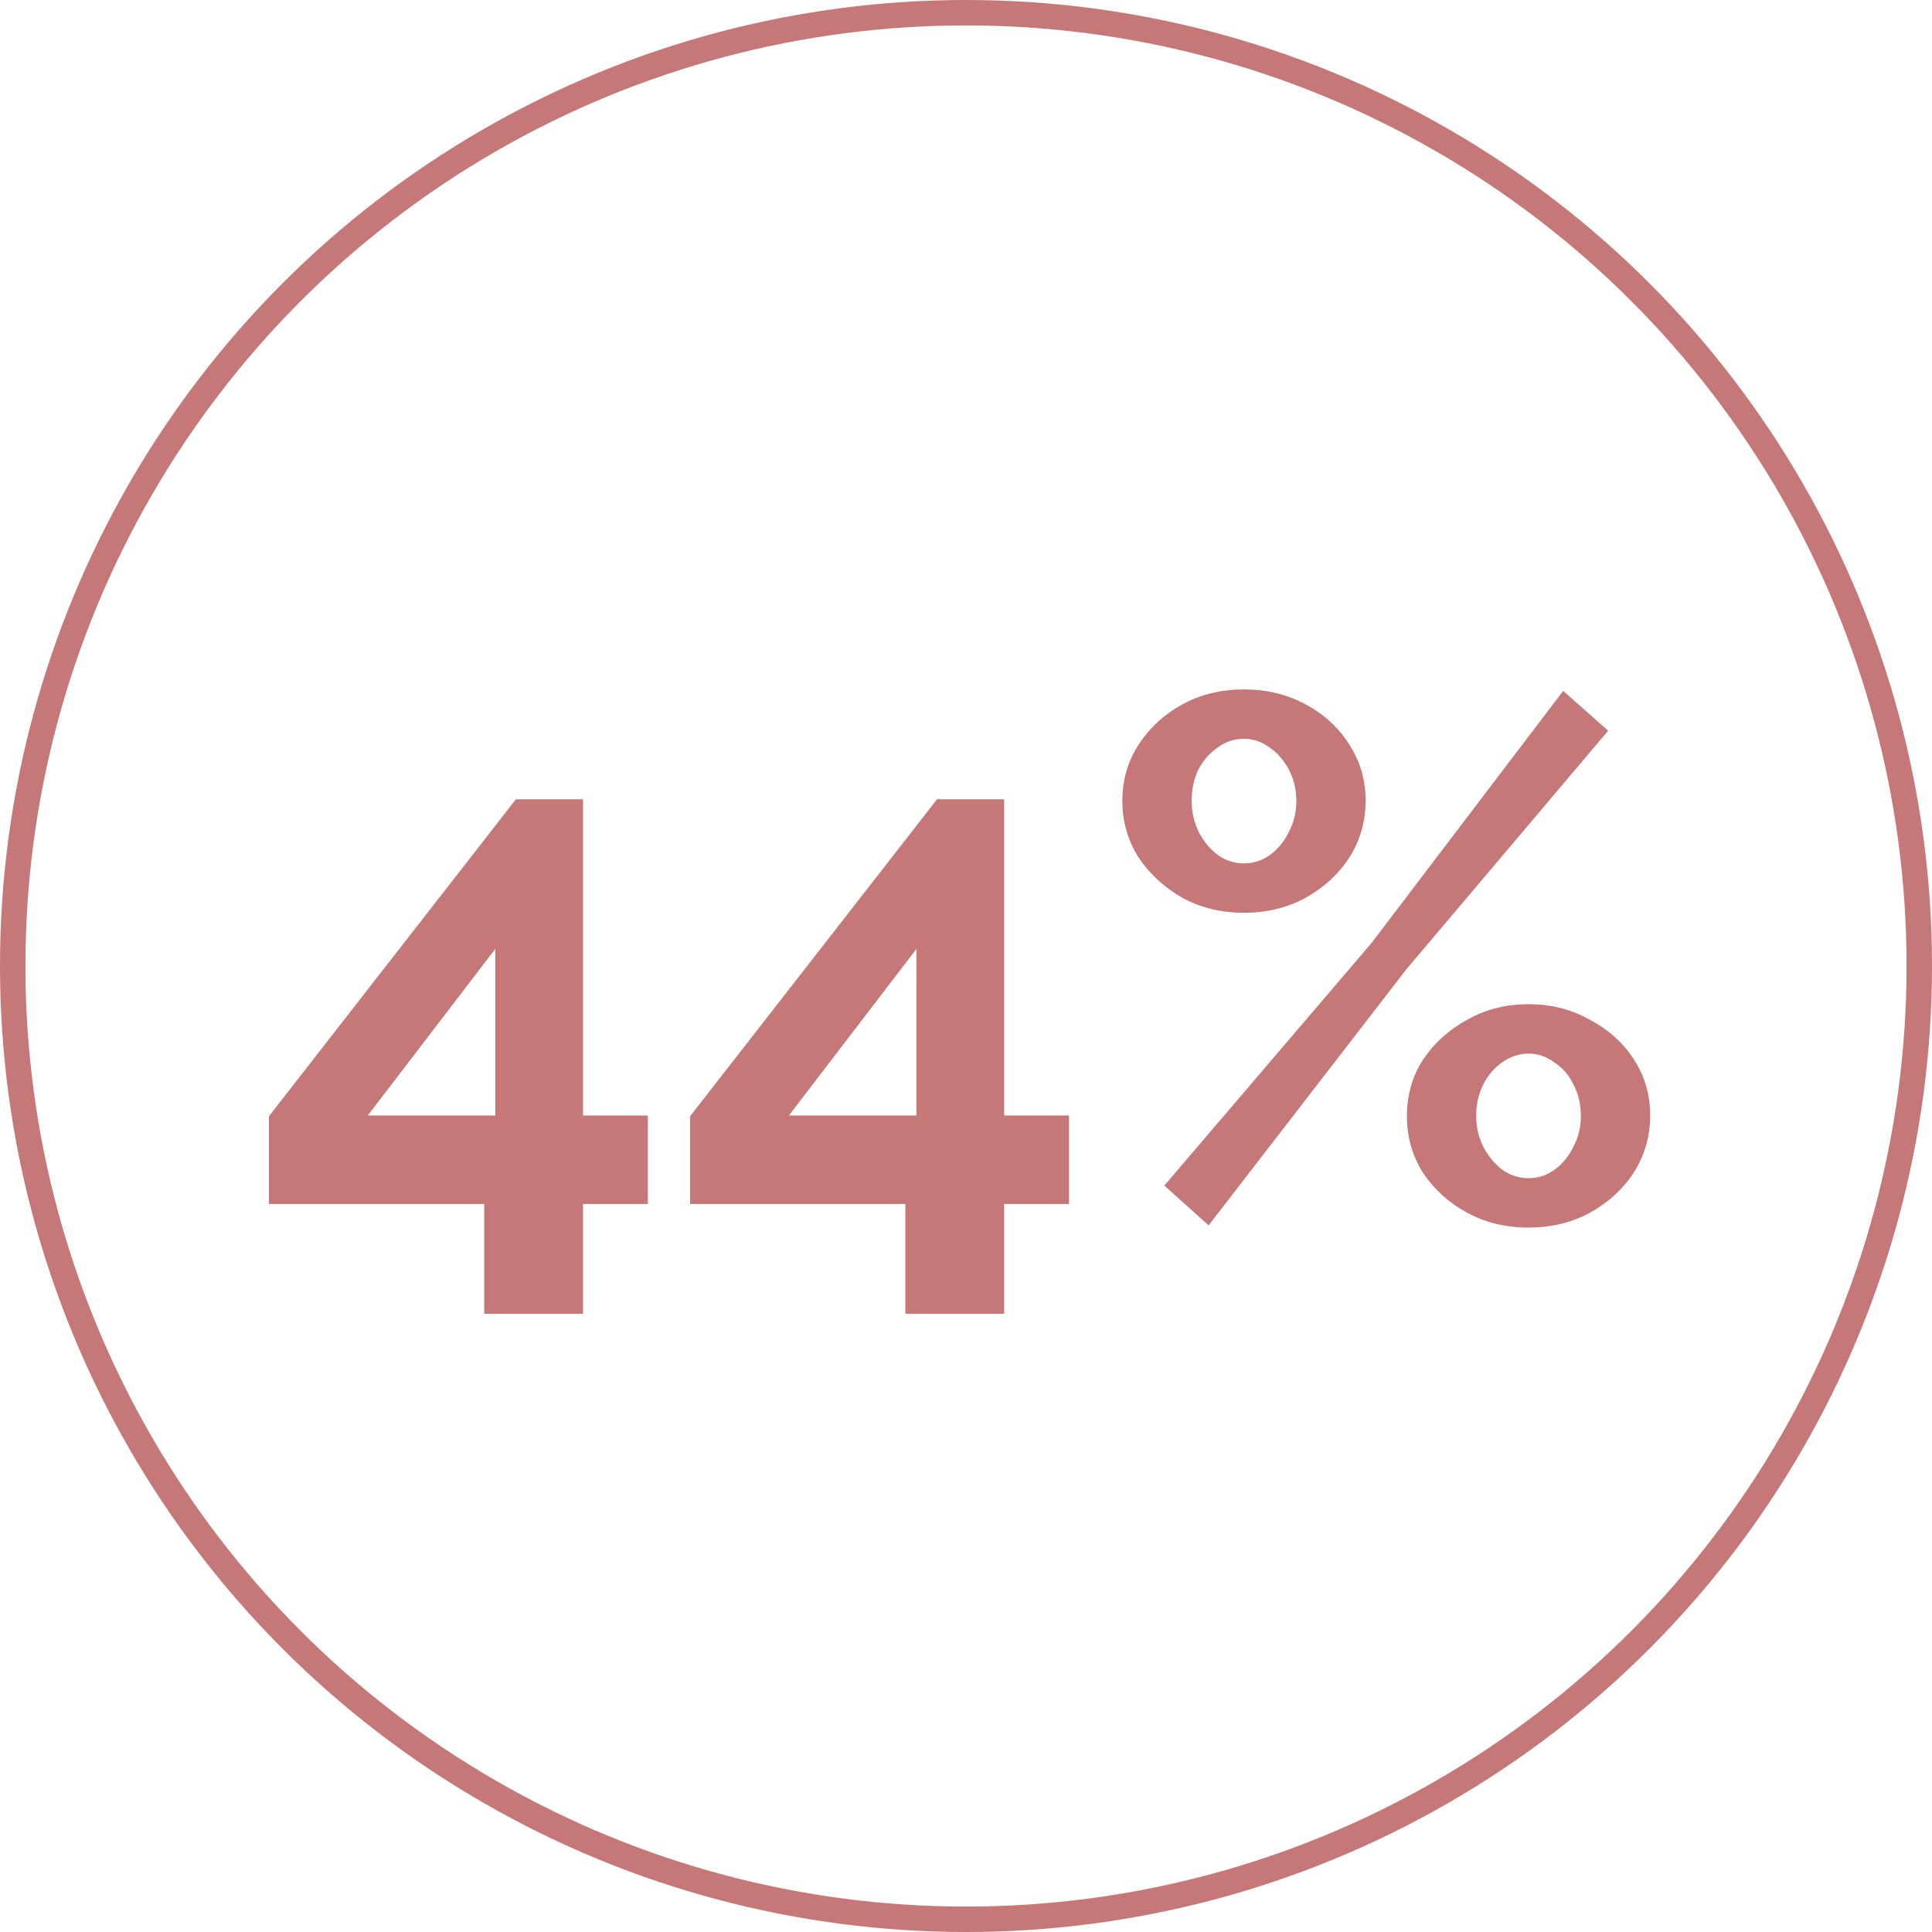
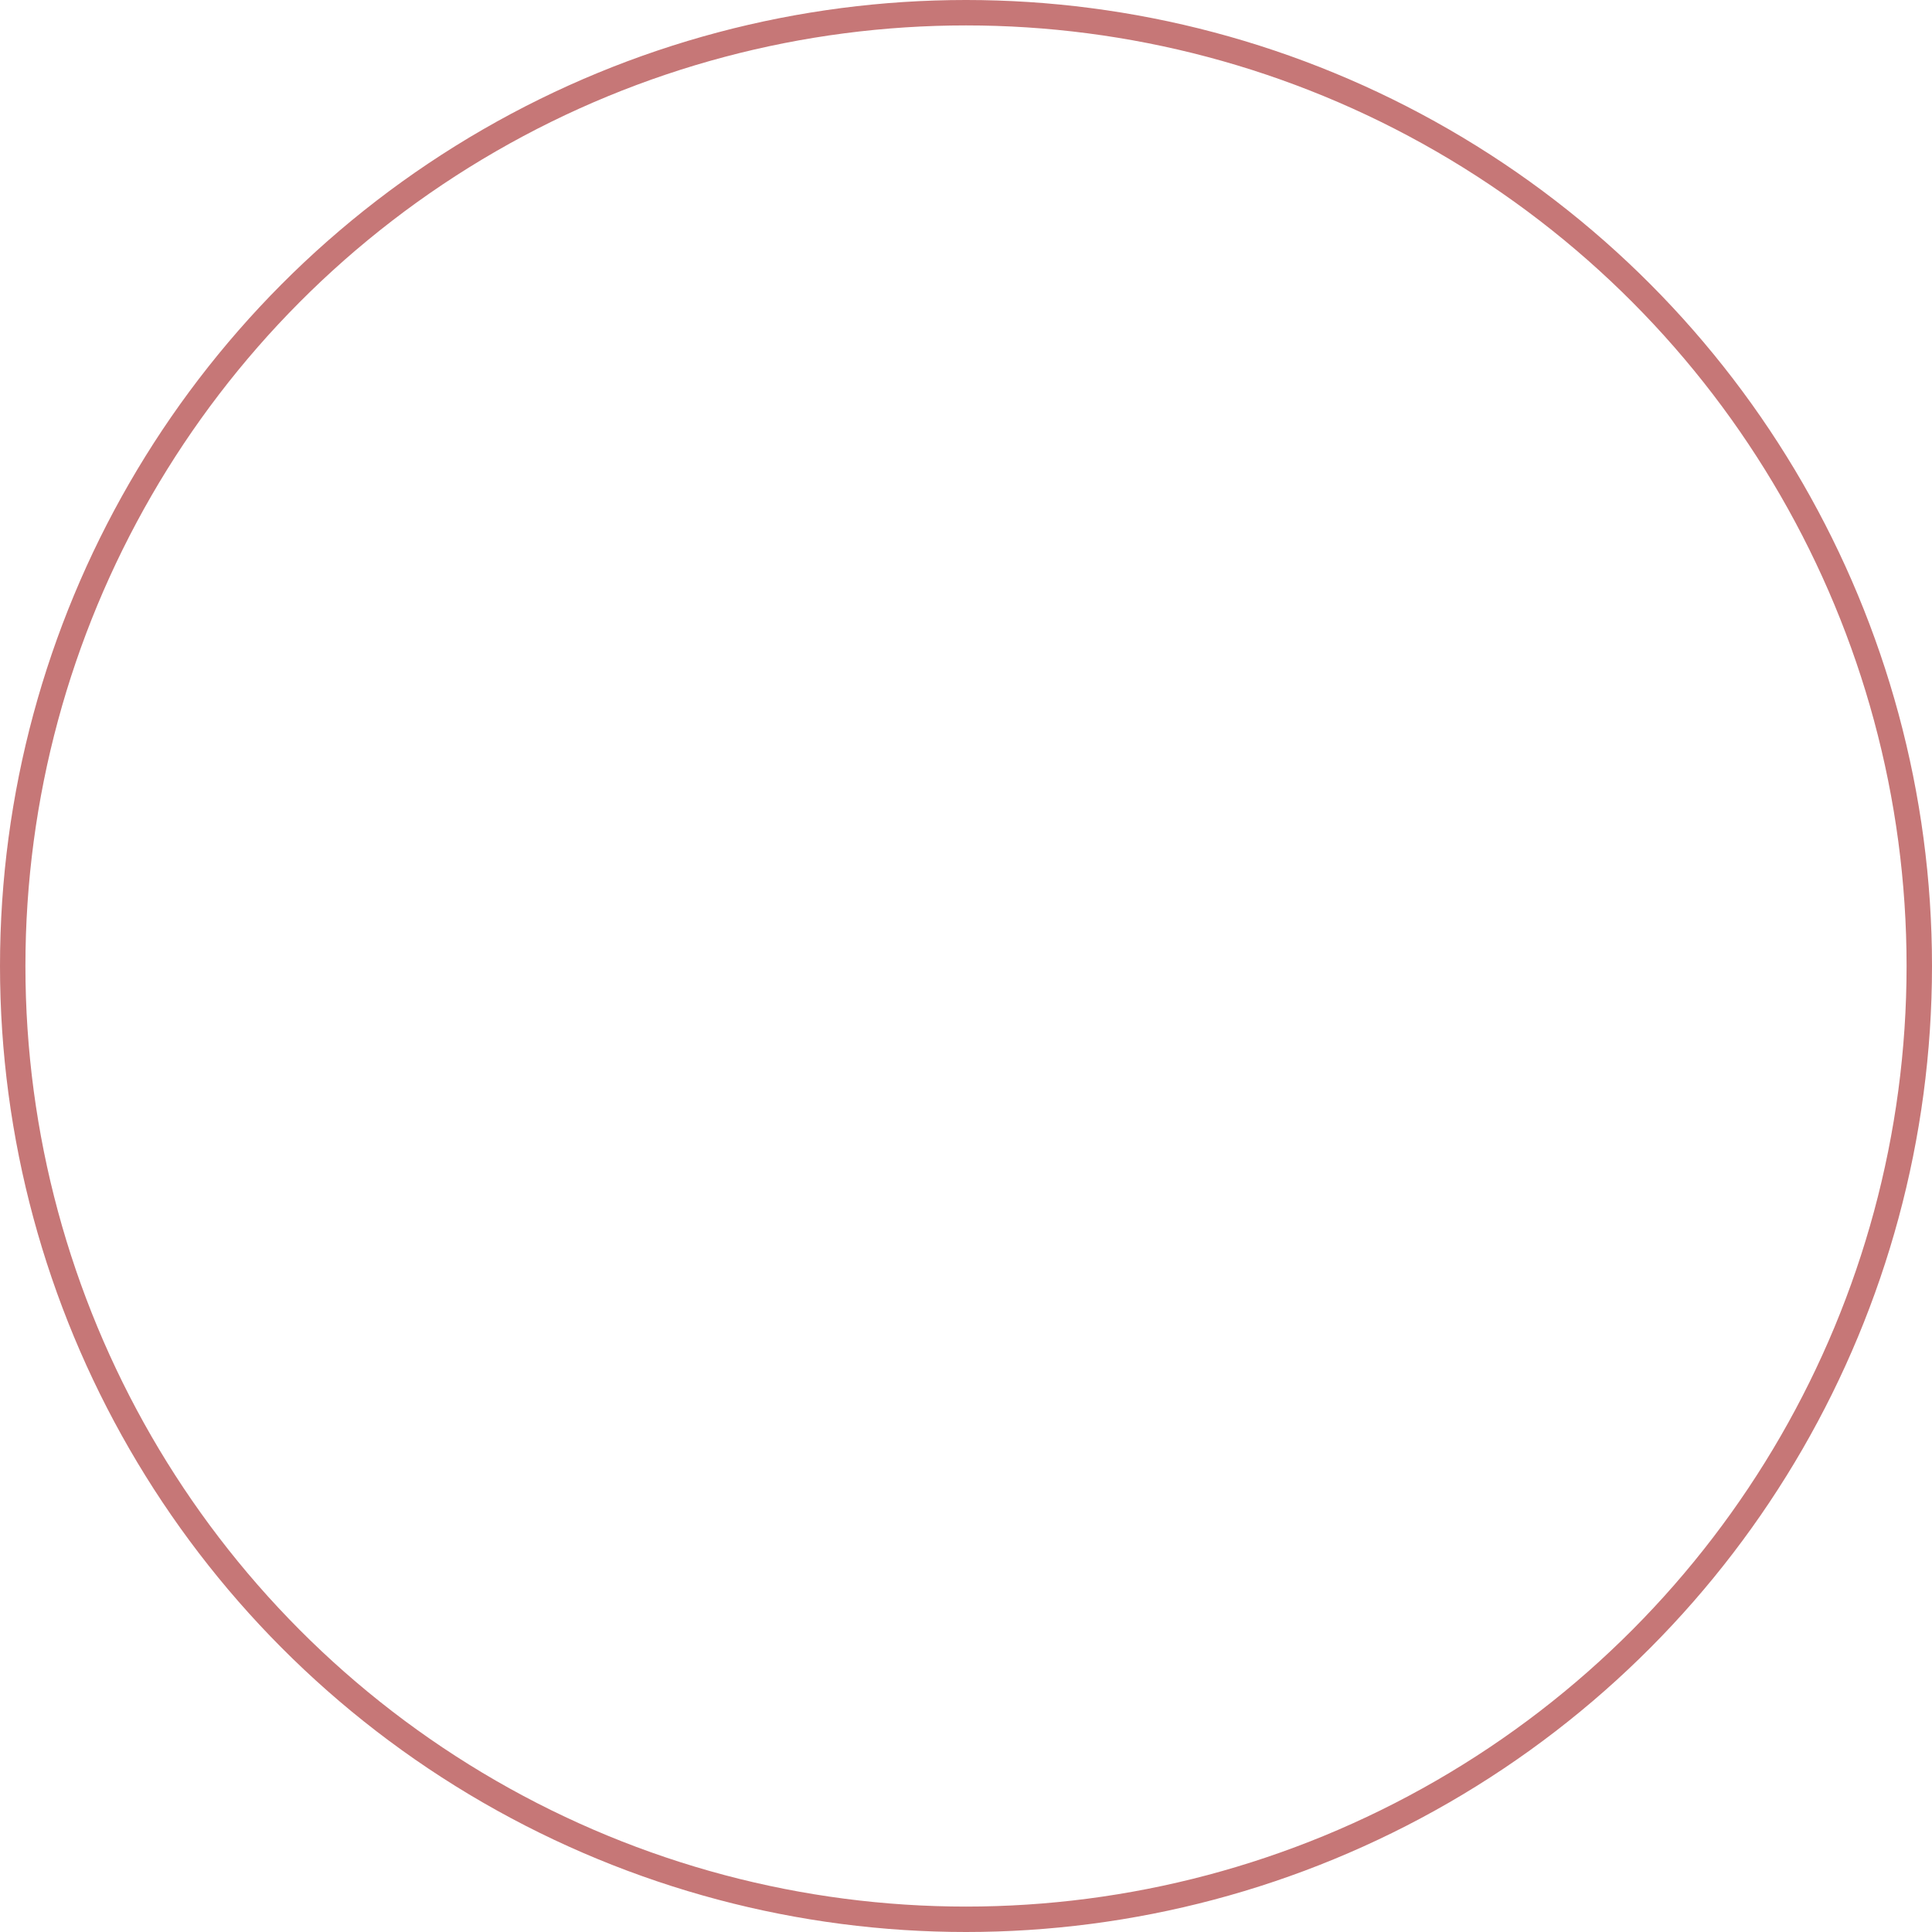
<svg xmlns="http://www.w3.org/2000/svg" width="76" height="76" viewBox="0 0 76 76" fill="none">
  <circle cx="38" cy="38" r="37.5" stroke="#C67777" />
-   <path d="M19.048 51.683V47.362H10.58V43.911L20.295 31.441H22.934V43.882H25.486V47.362H22.934V51.683H19.048ZM14.466 43.882H19.483V37.328L14.466 43.882ZM35.615 51.683V47.362H27.147V43.911L36.862 31.441H39.501V43.882H42.053V47.362H39.501V51.683H35.615ZM31.033 43.882H36.05V37.328L31.033 43.882ZM48.935 35.907C48.045 35.907 47.243 35.714 46.528 35.327C45.812 34.921 45.232 34.389 44.788 33.732C44.362 33.055 44.15 32.311 44.15 31.499C44.15 30.687 44.362 29.952 44.788 29.295C45.232 28.618 45.812 28.087 46.528 27.7C47.243 27.313 48.045 27.12 48.935 27.12C49.824 27.12 50.626 27.313 51.342 27.7C52.076 28.087 52.656 28.618 53.082 29.295C53.507 29.952 53.72 30.687 53.72 31.499C53.72 32.311 53.507 33.055 53.082 33.732C52.656 34.389 52.076 34.921 51.342 35.327C50.626 35.714 49.824 35.907 48.935 35.907ZM48.935 33.964C49.321 33.964 49.669 33.848 49.979 33.616C50.288 33.384 50.53 33.084 50.704 32.717C50.897 32.35 50.994 31.953 50.994 31.528C50.994 31.064 50.897 30.648 50.704 30.281C50.51 29.914 50.259 29.624 49.95 29.411C49.64 29.179 49.302 29.063 48.935 29.063C48.548 29.063 48.2 29.179 47.891 29.411C47.581 29.624 47.33 29.914 47.137 30.281C46.963 30.648 46.876 31.054 46.876 31.499C46.876 31.944 46.972 32.359 47.166 32.746C47.359 33.113 47.61 33.413 47.92 33.645C48.229 33.858 48.567 33.964 48.935 33.964ZM60.129 48.29C59.239 48.29 58.437 48.097 57.722 47.71C57.006 47.323 56.426 46.801 55.982 46.144C55.556 45.467 55.344 44.723 55.344 43.911C55.344 43.08 55.556 42.335 55.982 41.678C56.426 41.021 57.006 40.499 57.722 40.112C58.437 39.706 59.239 39.503 60.129 39.503C61.018 39.503 61.82 39.706 62.536 40.112C63.27 40.499 63.85 41.021 64.276 41.678C64.701 42.335 64.914 43.07 64.914 43.882C64.914 44.694 64.701 45.438 64.276 46.115C63.85 46.772 63.27 47.304 62.536 47.71C61.82 48.097 61.018 48.29 60.129 48.29ZM60.129 46.347C60.515 46.347 60.863 46.231 61.173 45.999C61.482 45.767 61.724 45.467 61.898 45.1C62.091 44.733 62.188 44.336 62.188 43.911C62.188 43.447 62.091 43.031 61.898 42.664C61.724 42.297 61.472 42.007 61.144 41.794C60.834 41.562 60.496 41.446 60.129 41.446C59.761 41.446 59.413 41.562 59.085 41.794C58.775 42.007 58.524 42.306 58.331 42.693C58.157 43.06 58.07 43.457 58.07 43.882C58.07 44.346 58.166 44.762 58.36 45.129C58.553 45.496 58.804 45.796 59.114 46.028C59.423 46.241 59.761 46.347 60.129 46.347ZM45.803 46.637L53.952 37.096L61.492 27.178L63.261 28.744L55.315 38.14L47.543 48.203L45.803 46.637Z" fill="#C67777" />
</svg>